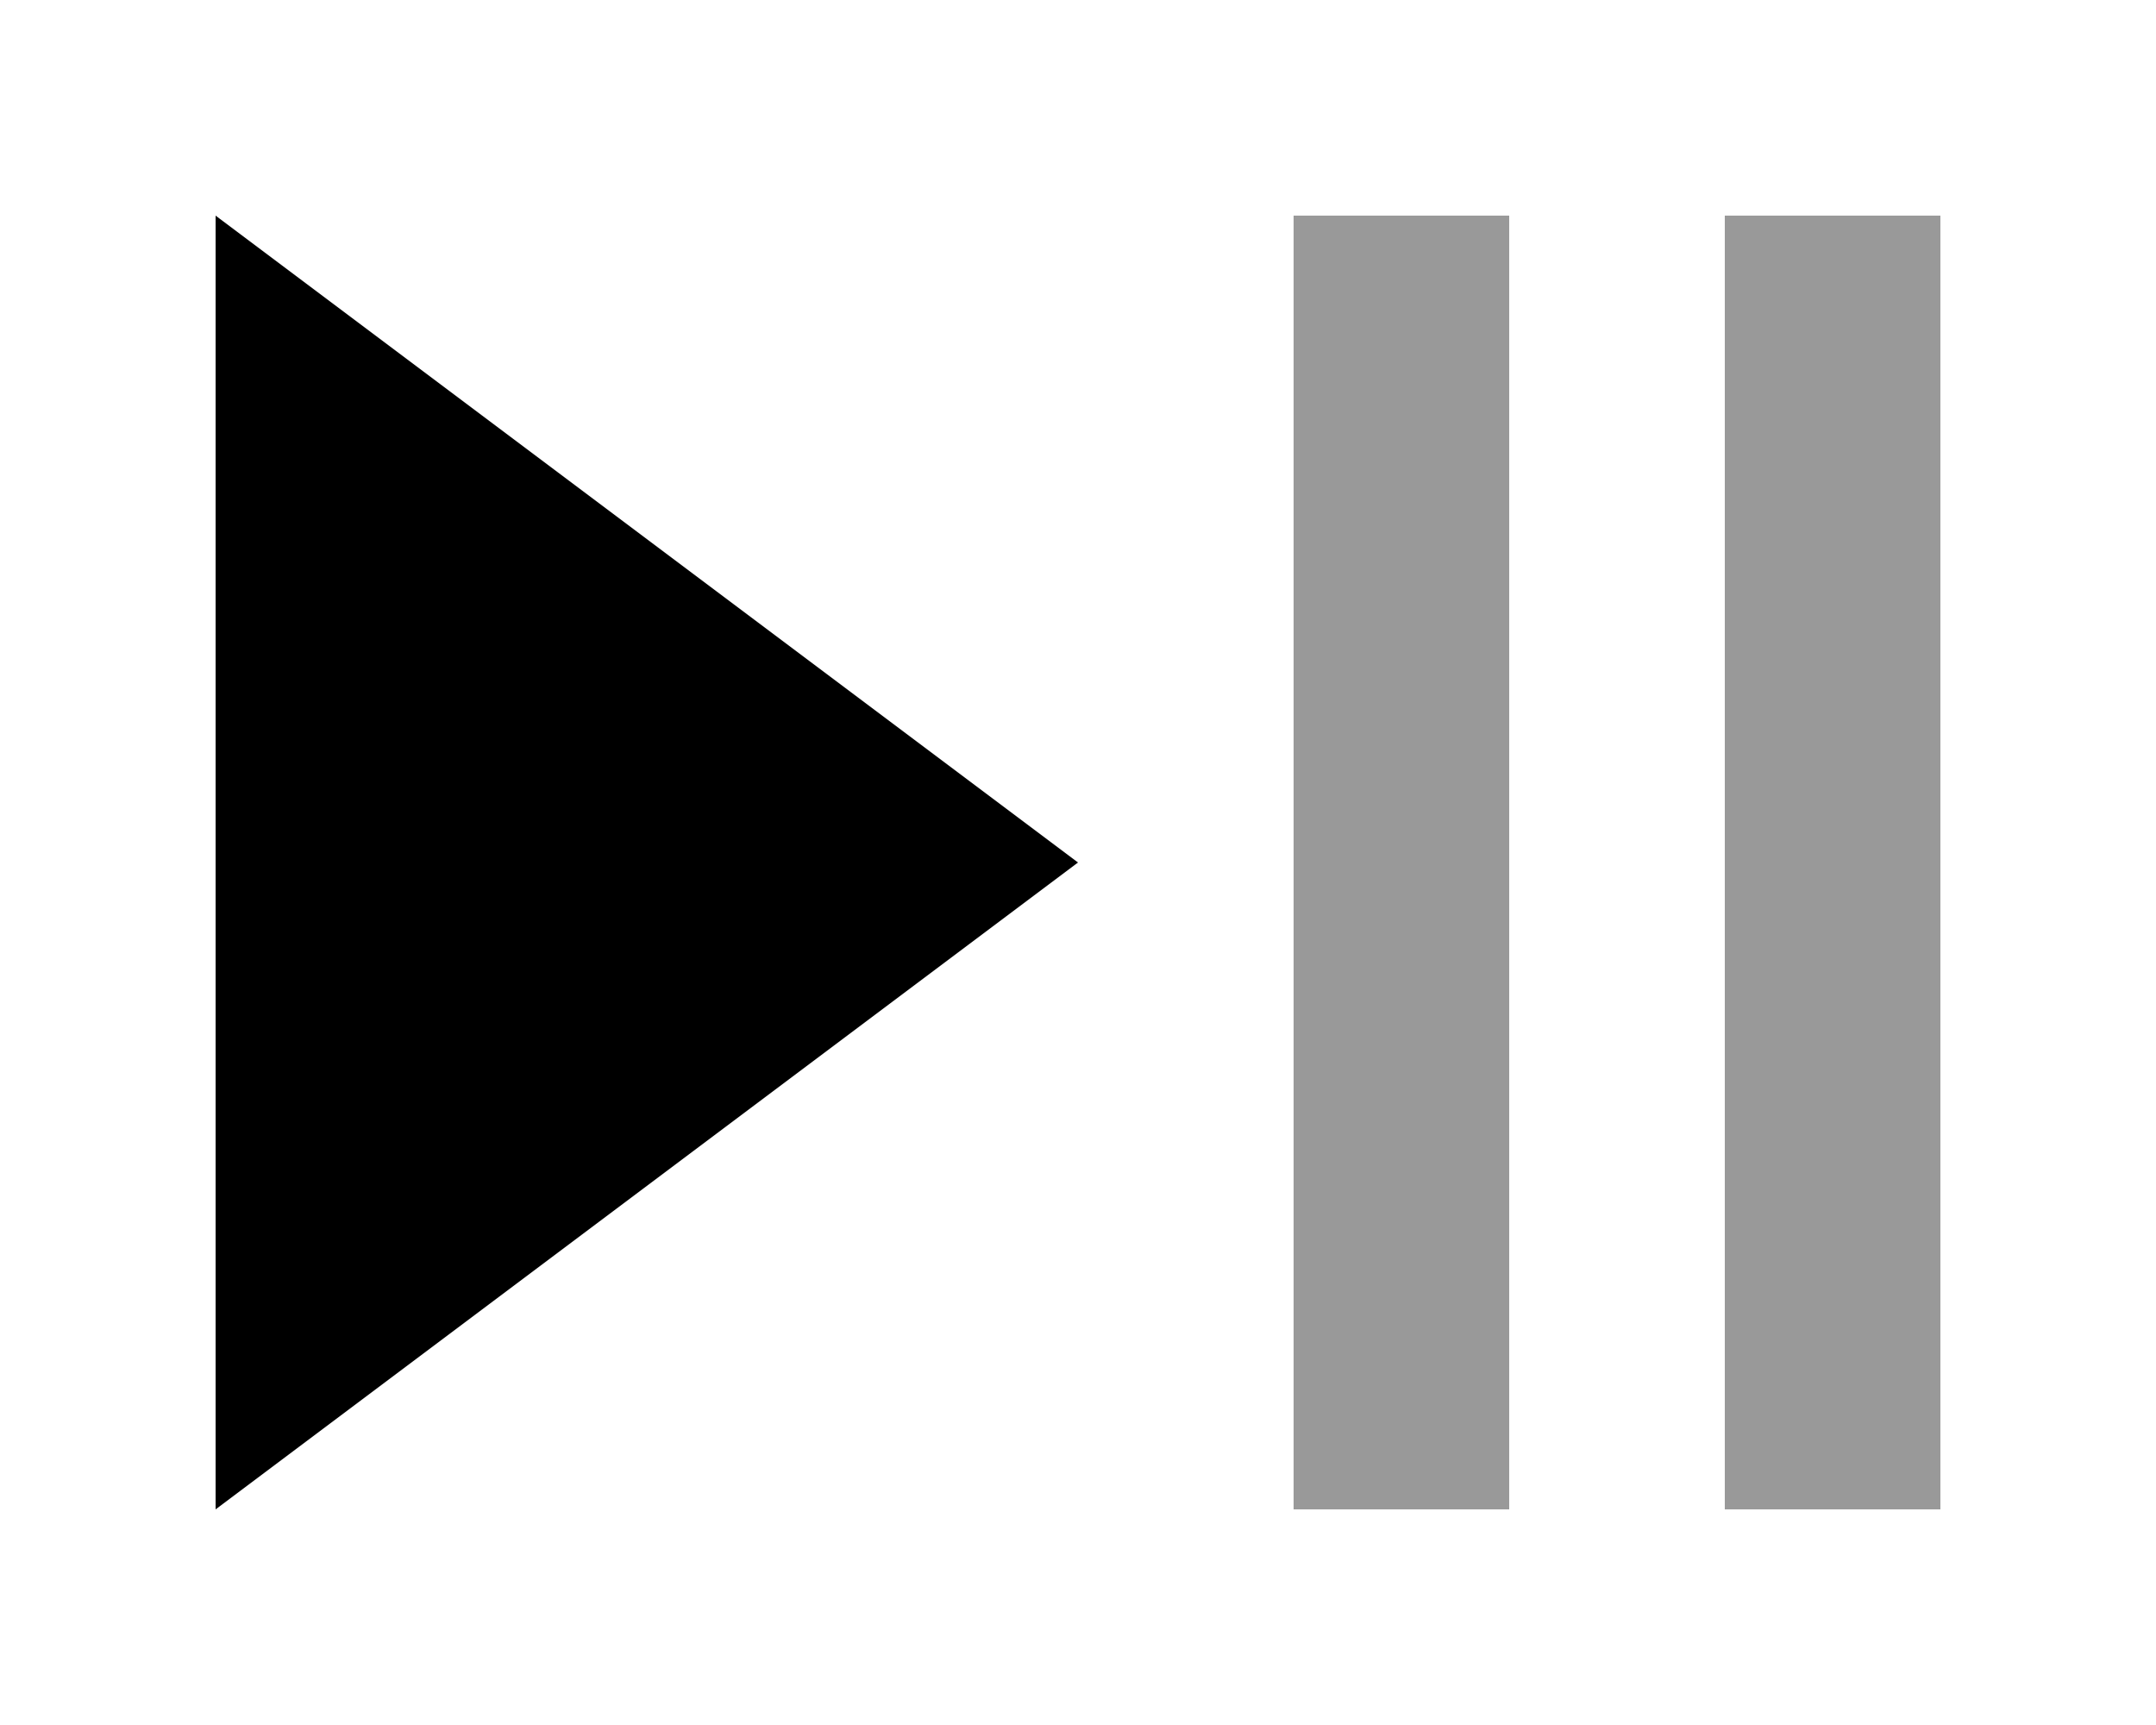
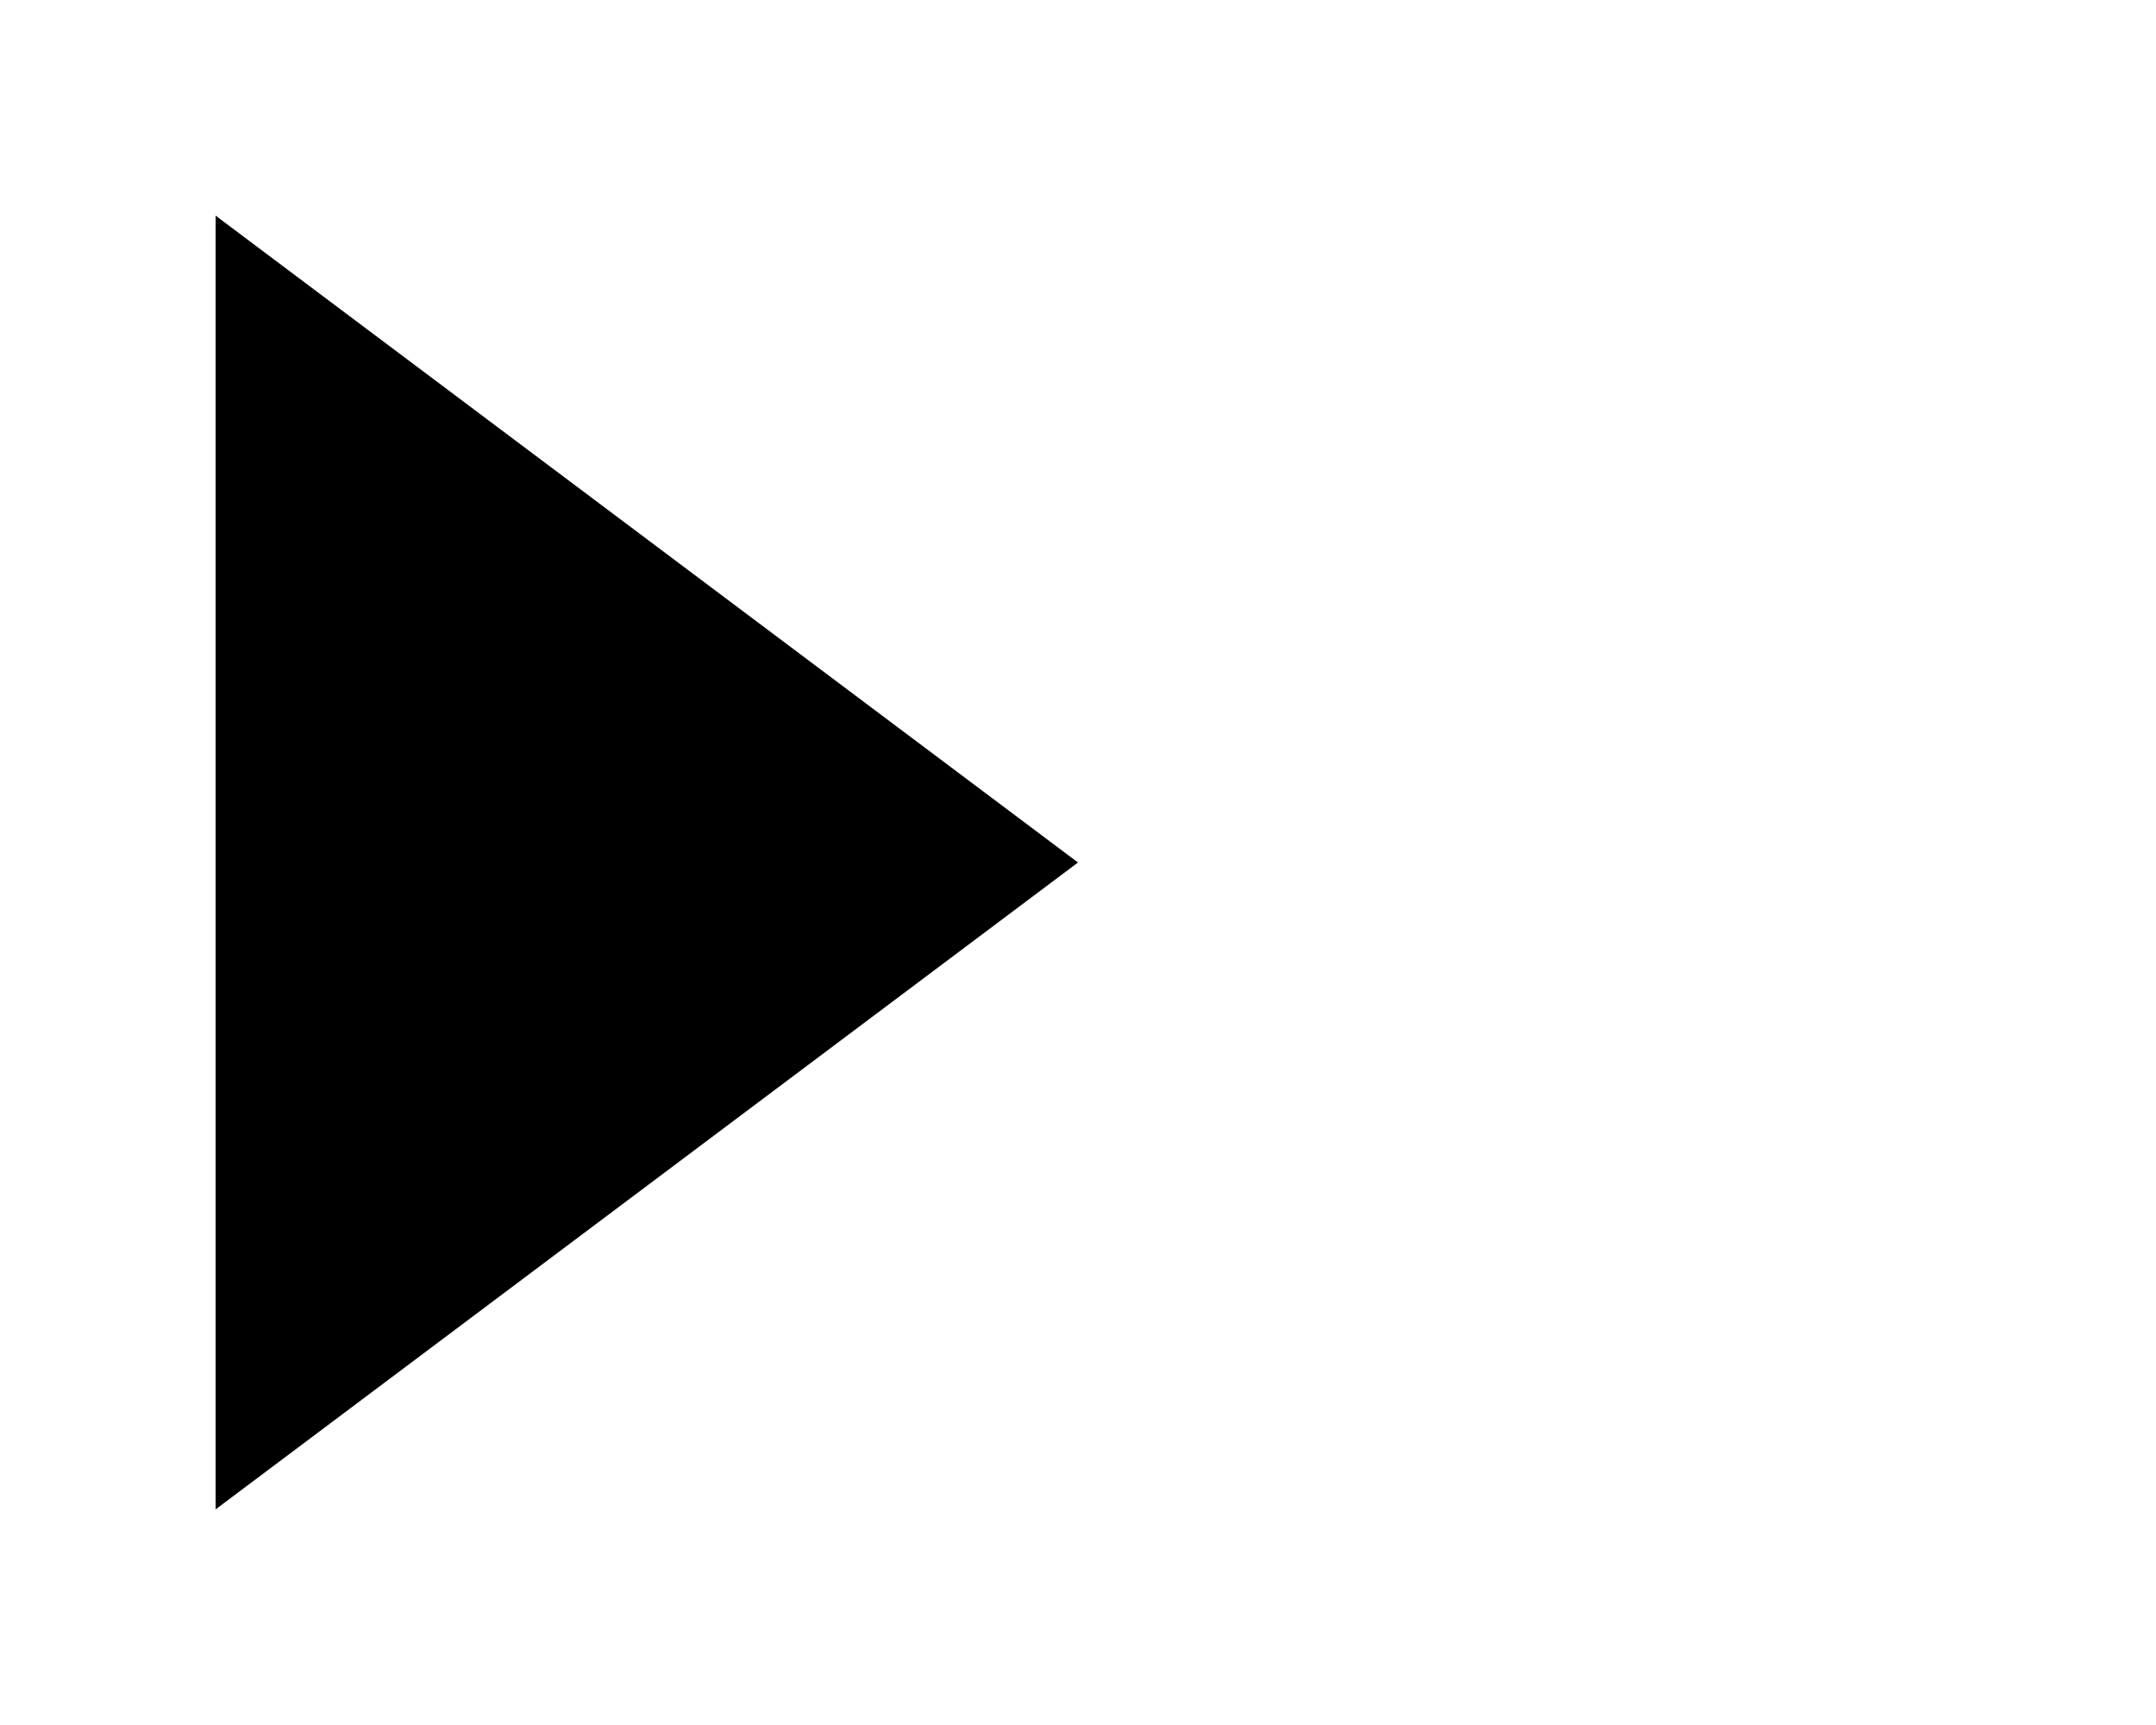
<svg xmlns="http://www.w3.org/2000/svg" viewBox="0 0 640 512">
-   <path class="fa-secondary" style="fill:inherit;opacity:.4;" d="M384 64l0 32 0 320 0 32 64 0 0-32 0-320 0-32-64 0zm128 0l0 32 0 320 0 32 64 0 0-32 0-320 0-32-64 0z" />
  <path class="fa-primary" style="fill:inherit;opacity:1;" d="M64 64V448L320 256 64 64z" />
</svg>